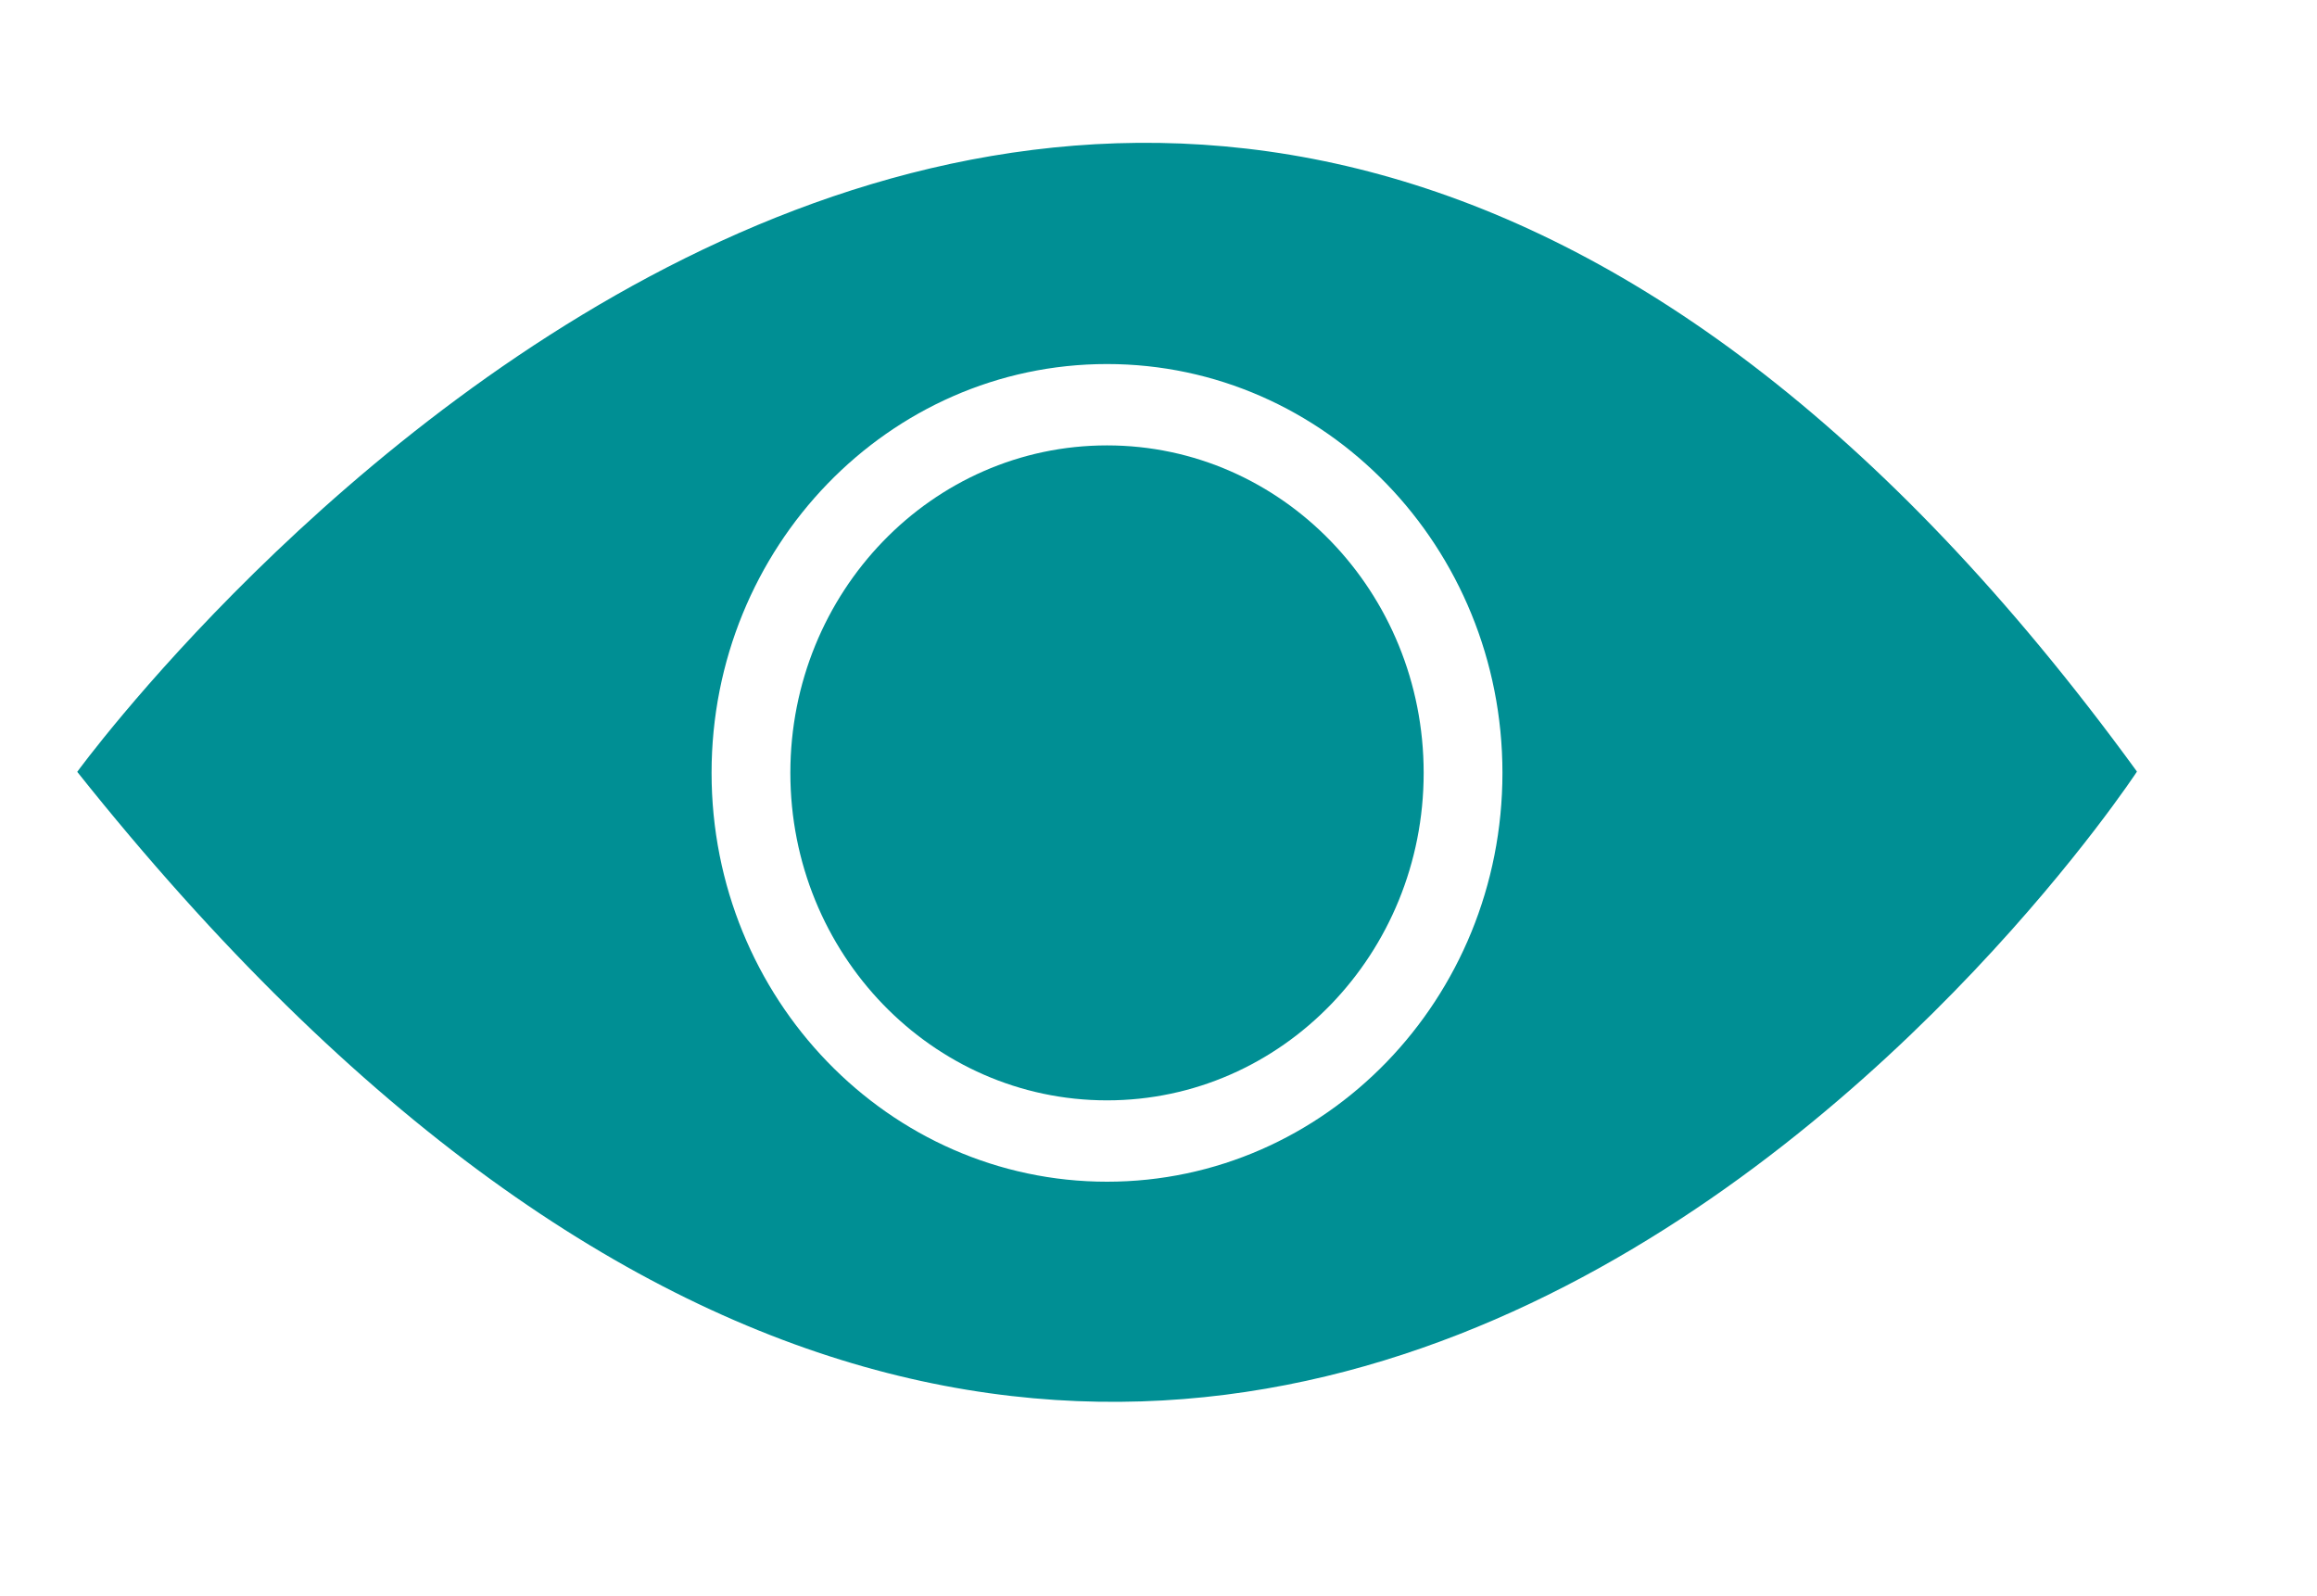
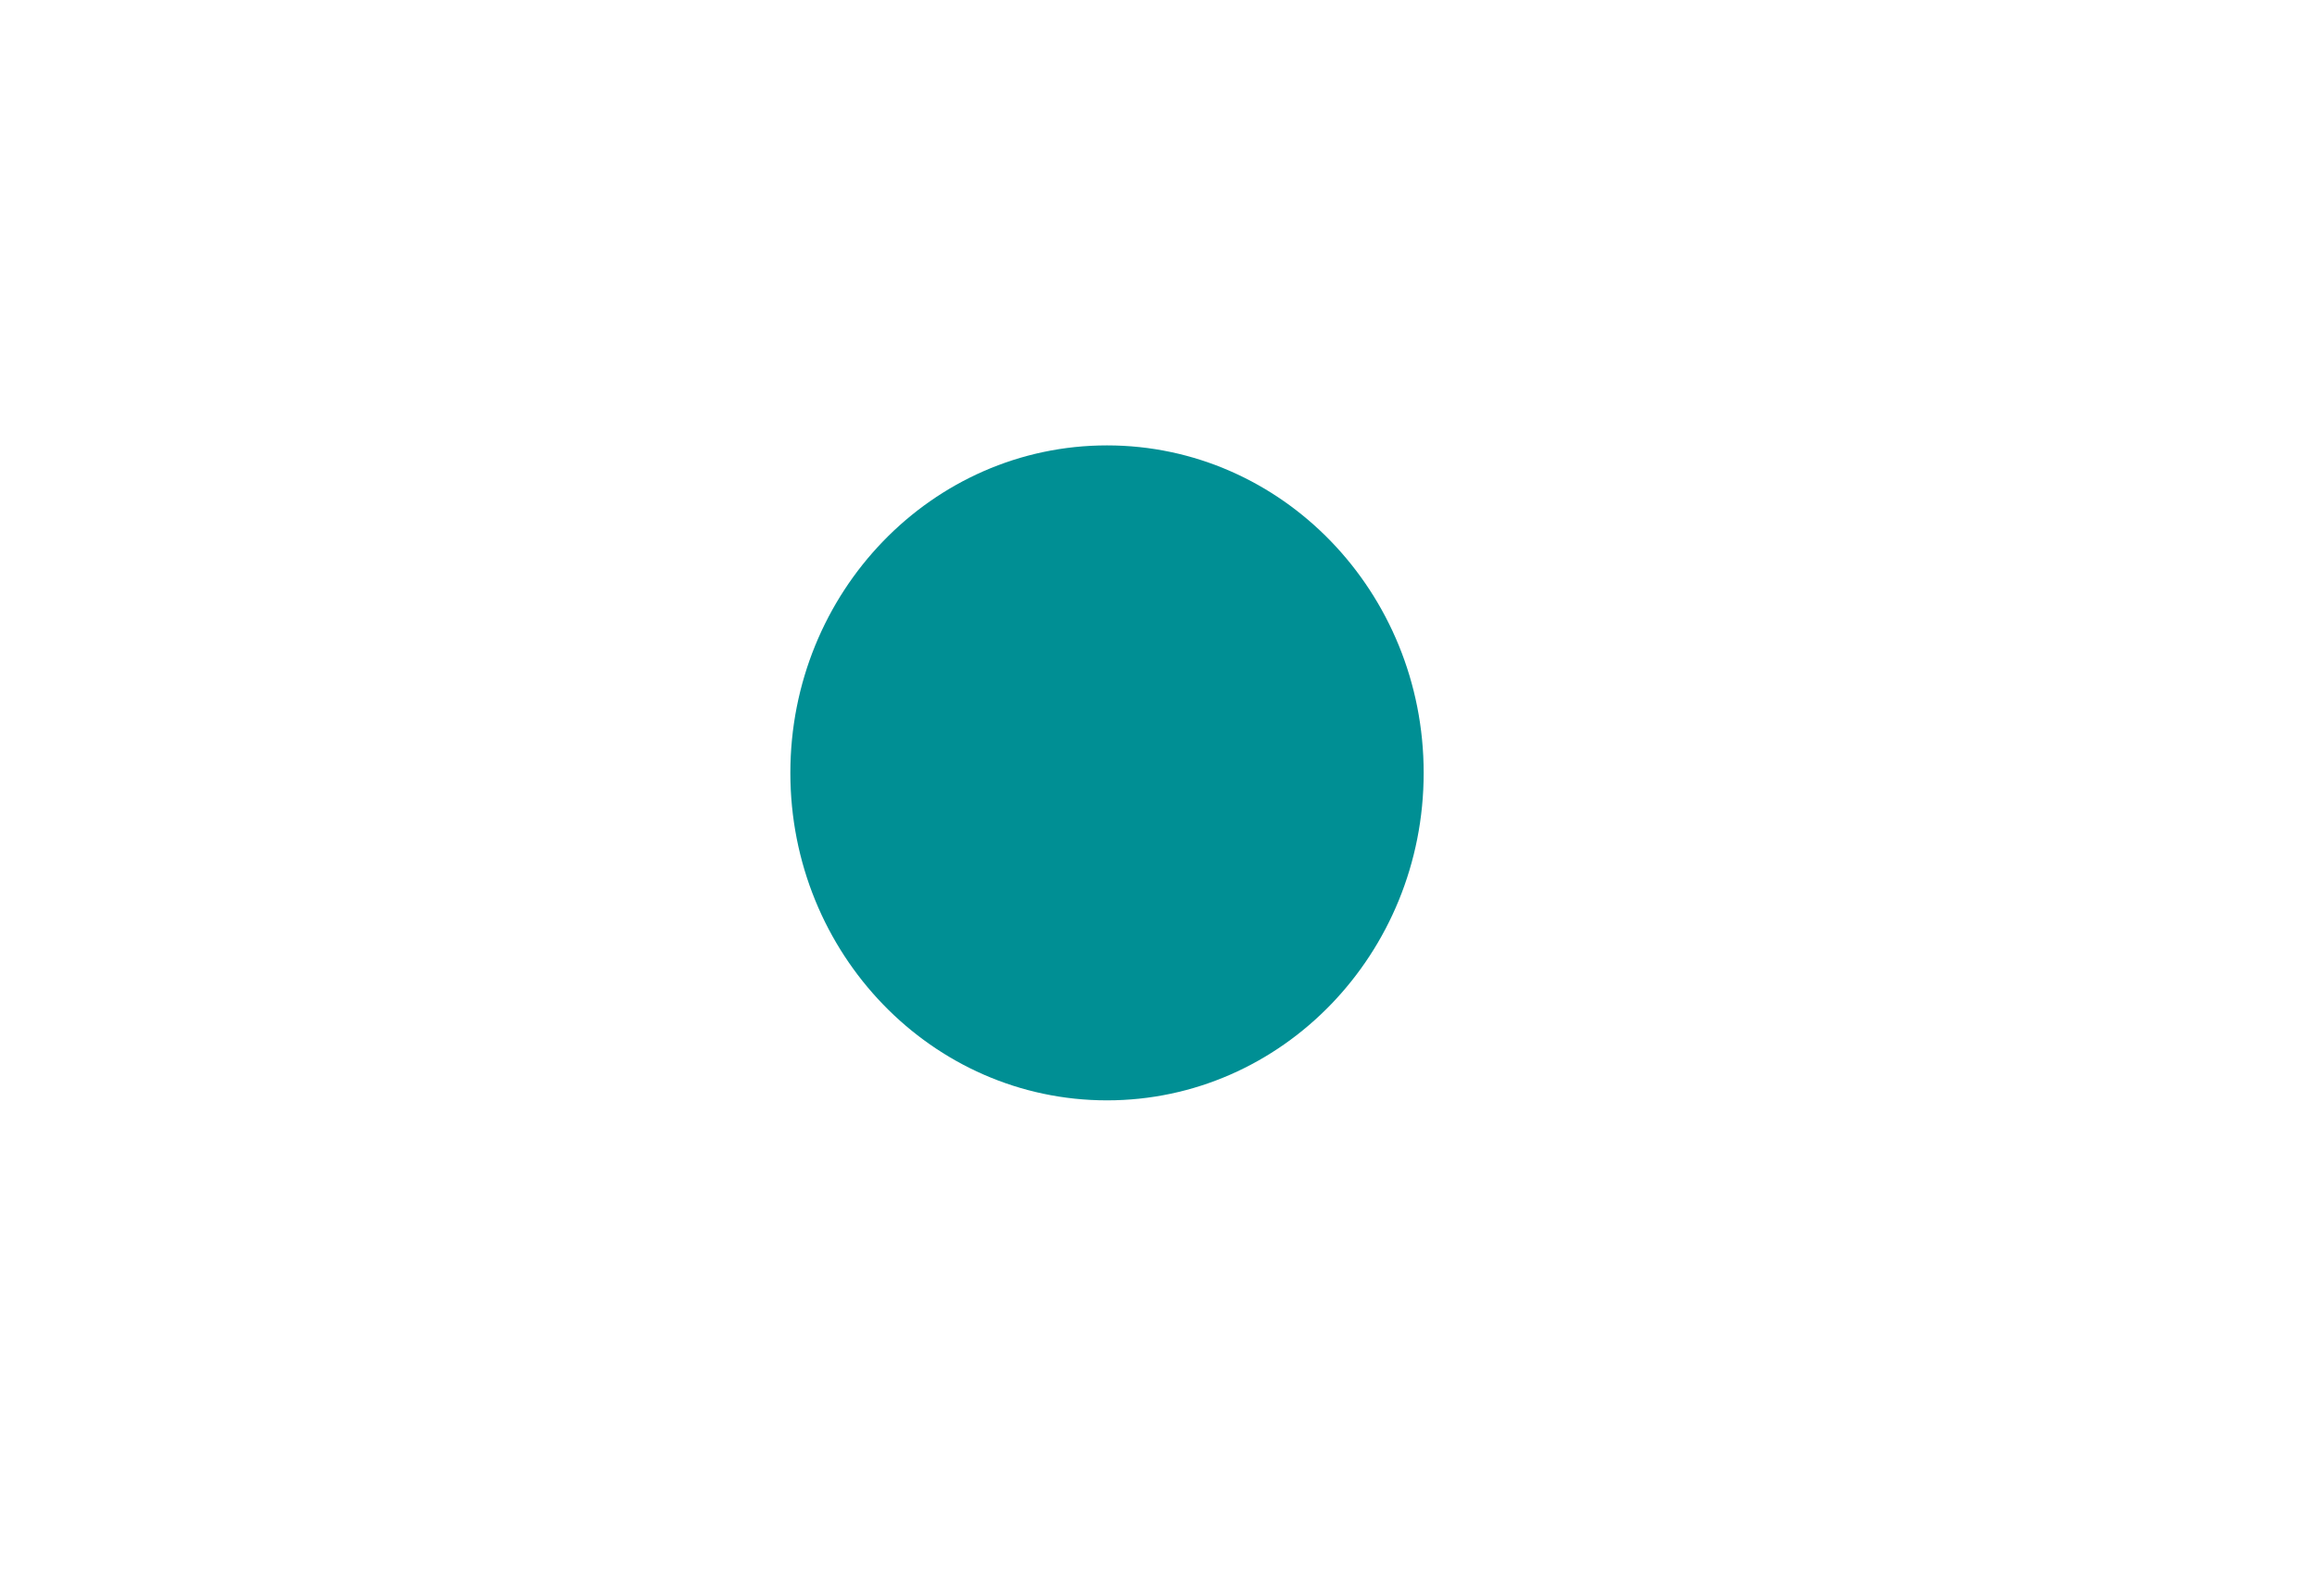
<svg xmlns="http://www.w3.org/2000/svg" id="Ebene_1" viewBox="0 0 45 31">
-   <path d="M29.18,15.01c0,4.39-3.44,7.94-7.68,7.94s-7.68-3.56-7.68-7.94,3.44-7.94,7.68-7.94,7.68,3.56,7.68,7.94m12.32-.03C21.5-12.49,1.5,14.99,1.5,14.99c21.93,27.53,40,0,40,0" fill="#008f94" />
  <path d="M21.5,21.37c3.4,0,6.15-2.85,6.15-6.36s-2.75-6.36-6.15-6.36-6.15,2.85-6.15,6.36,2.75,6.36,6.15,6.36" fill="#008f94" />
</svg>